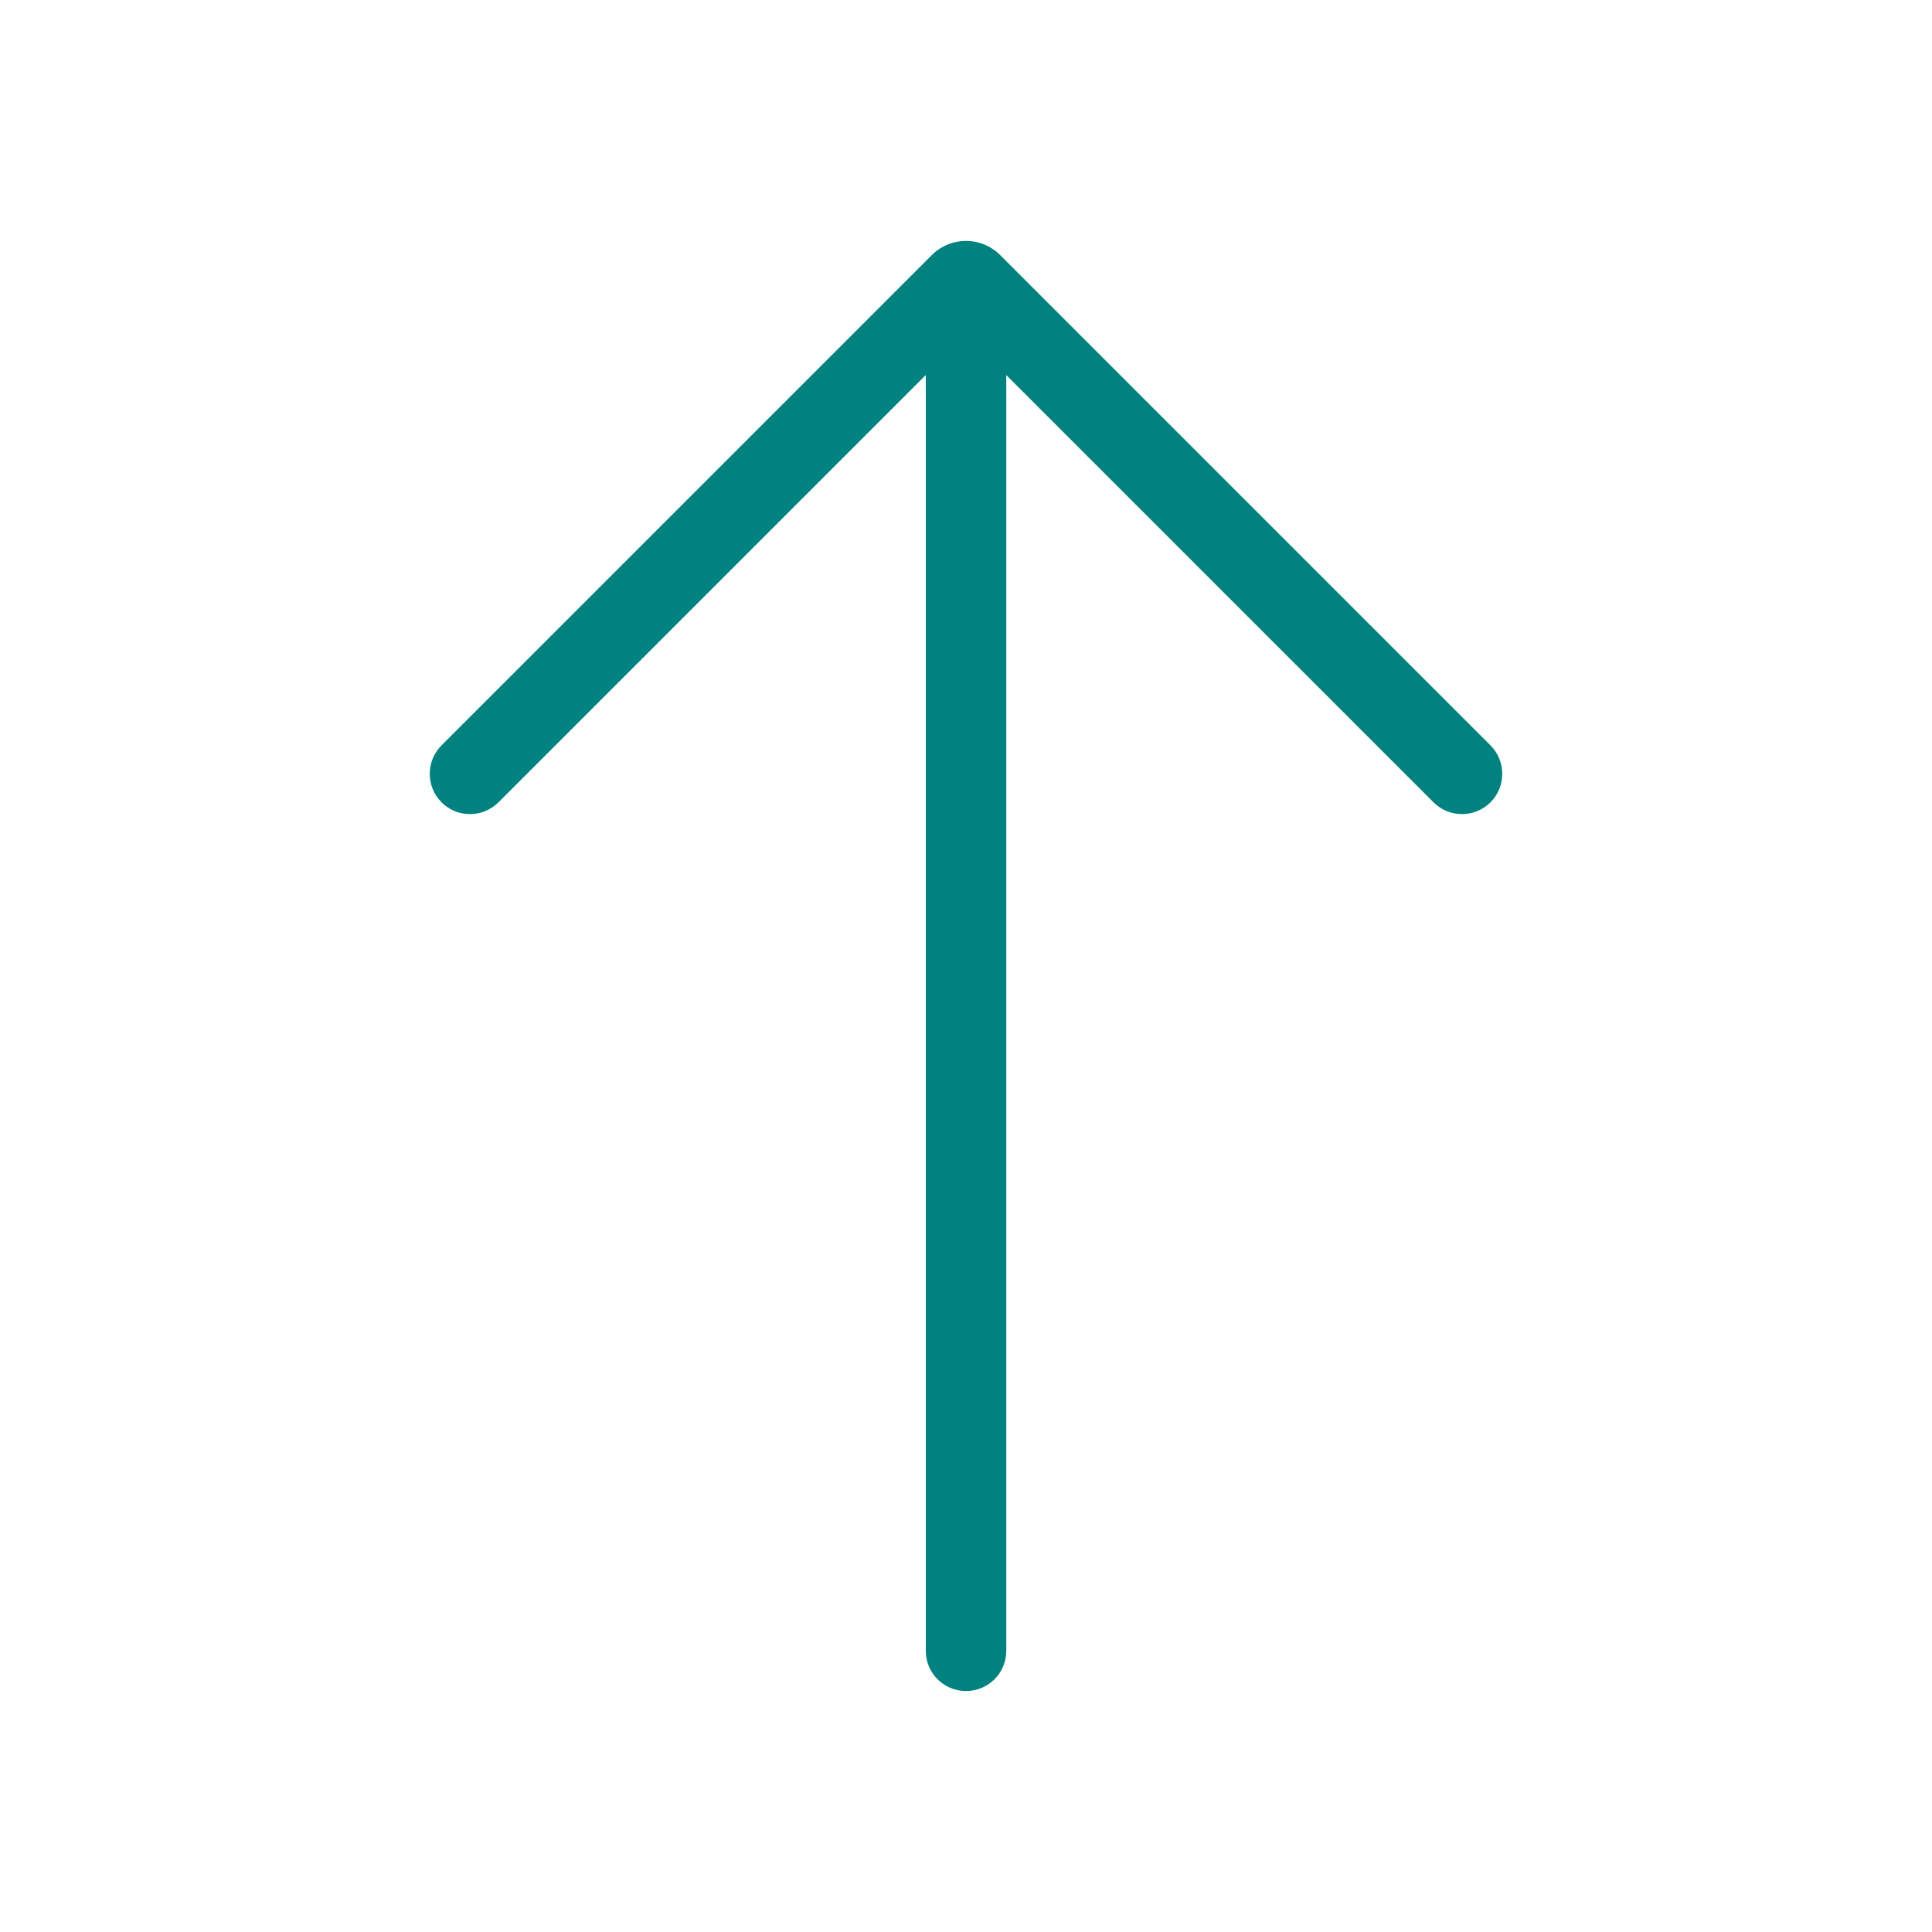
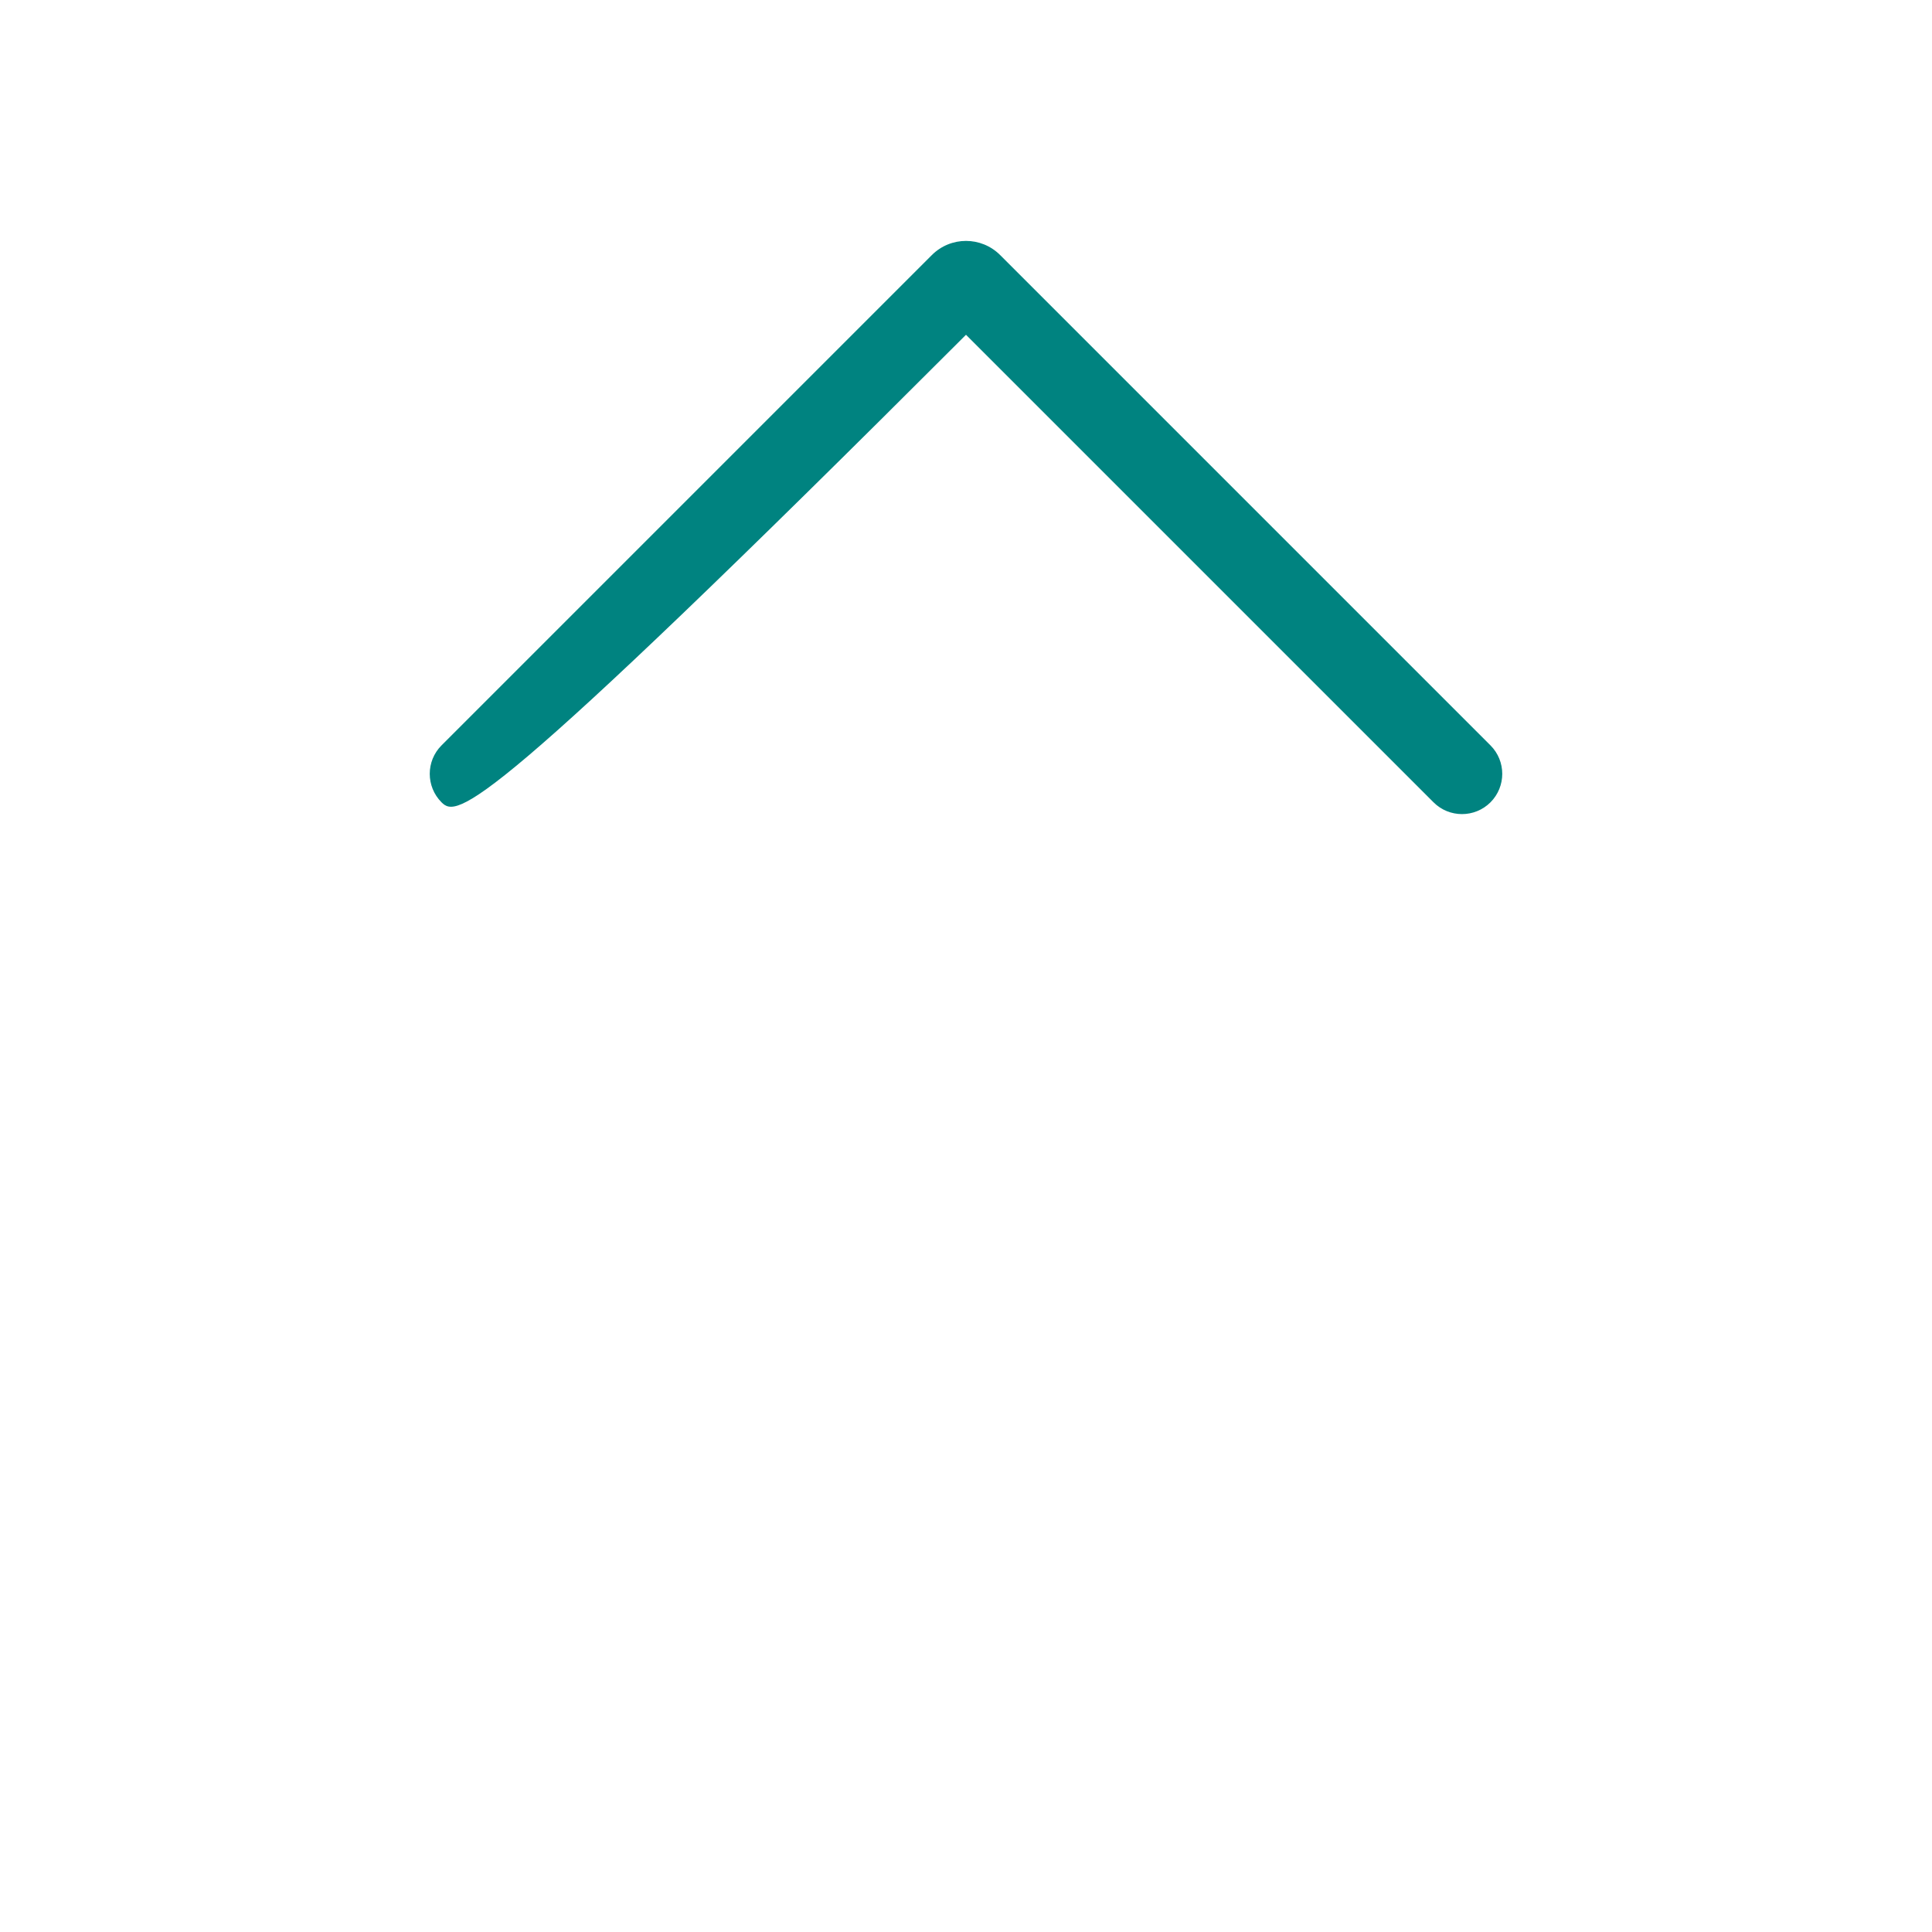
<svg xmlns="http://www.w3.org/2000/svg" width="32" height="32" viewBox="0 0 32 32" fill="none">
-   <path fill-rule="evenodd" clip-rule="evenodd" d="M16 28.009C15.632 28.009 15.334 27.711 15.334 27.343L15.334 5.269C15.334 4.9 15.632 4.602 16 4.602C16.368 4.602 16.667 4.9 16.667 5.269L16.667 27.343C16.667 27.711 16.368 28.009 16 28.009Z" fill="#008380" />
-   <path fill-rule="evenodd" clip-rule="evenodd" d="M7.313 13.289C7.053 13.028 7.053 12.606 7.313 12.346L15.434 4.225C15.747 3.912 16.253 3.912 16.566 4.225L24.687 12.346C24.947 12.606 24.947 13.028 24.687 13.289C24.426 13.549 24.004 13.549 23.744 13.289L16 5.545L8.256 13.289C7.995 13.549 7.573 13.549 7.313 13.289Z" fill="#008380" />
+   <path fill-rule="evenodd" clip-rule="evenodd" d="M7.313 13.289C7.053 13.028 7.053 12.606 7.313 12.346L15.434 4.225C15.747 3.912 16.253 3.912 16.566 4.225L24.687 12.346C24.947 12.606 24.947 13.028 24.687 13.289C24.426 13.549 24.004 13.549 23.744 13.289L16 5.545C7.995 13.549 7.573 13.549 7.313 13.289Z" fill="#008380" />
</svg>